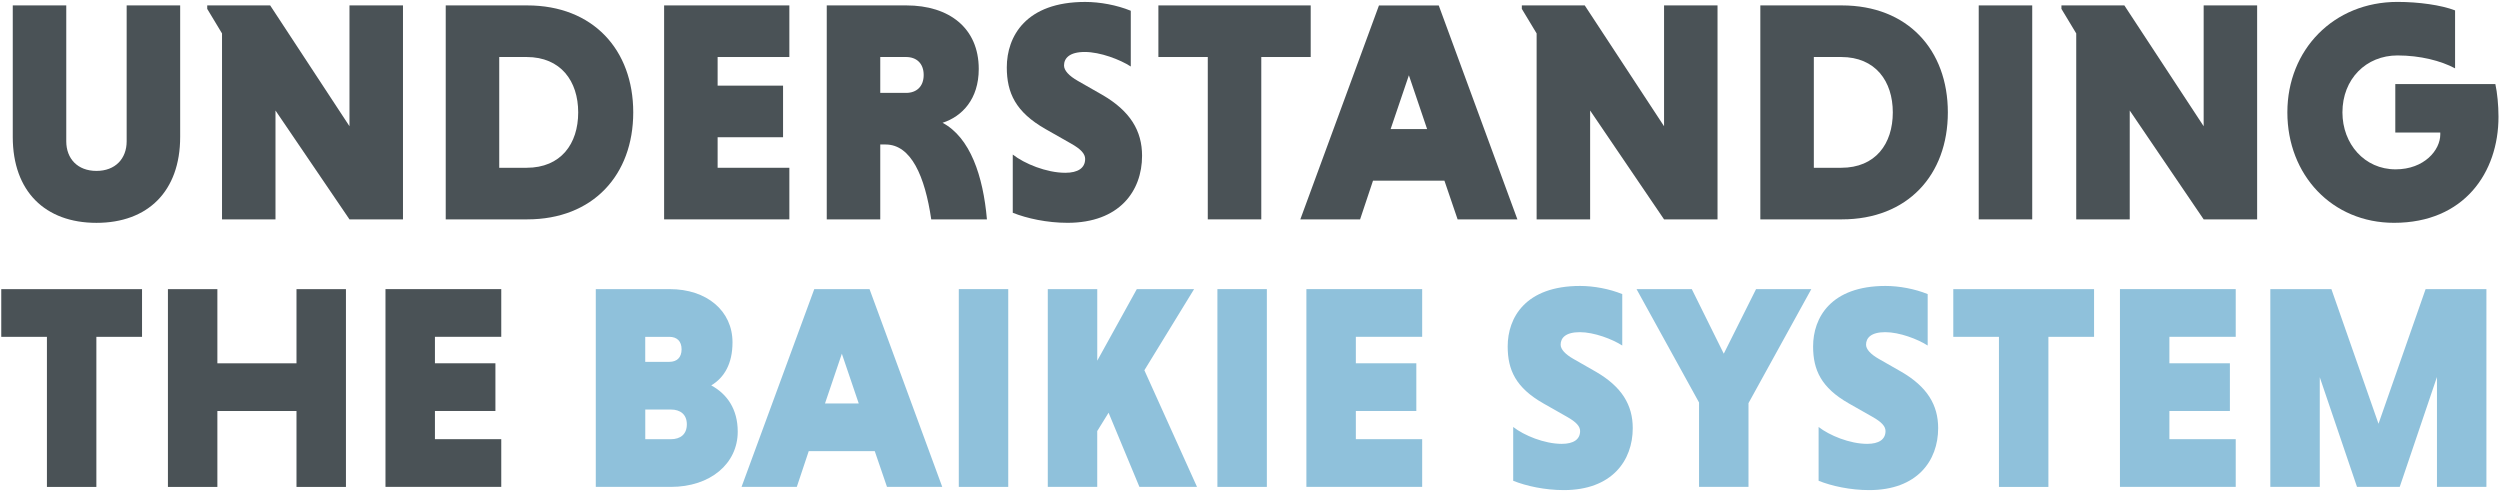
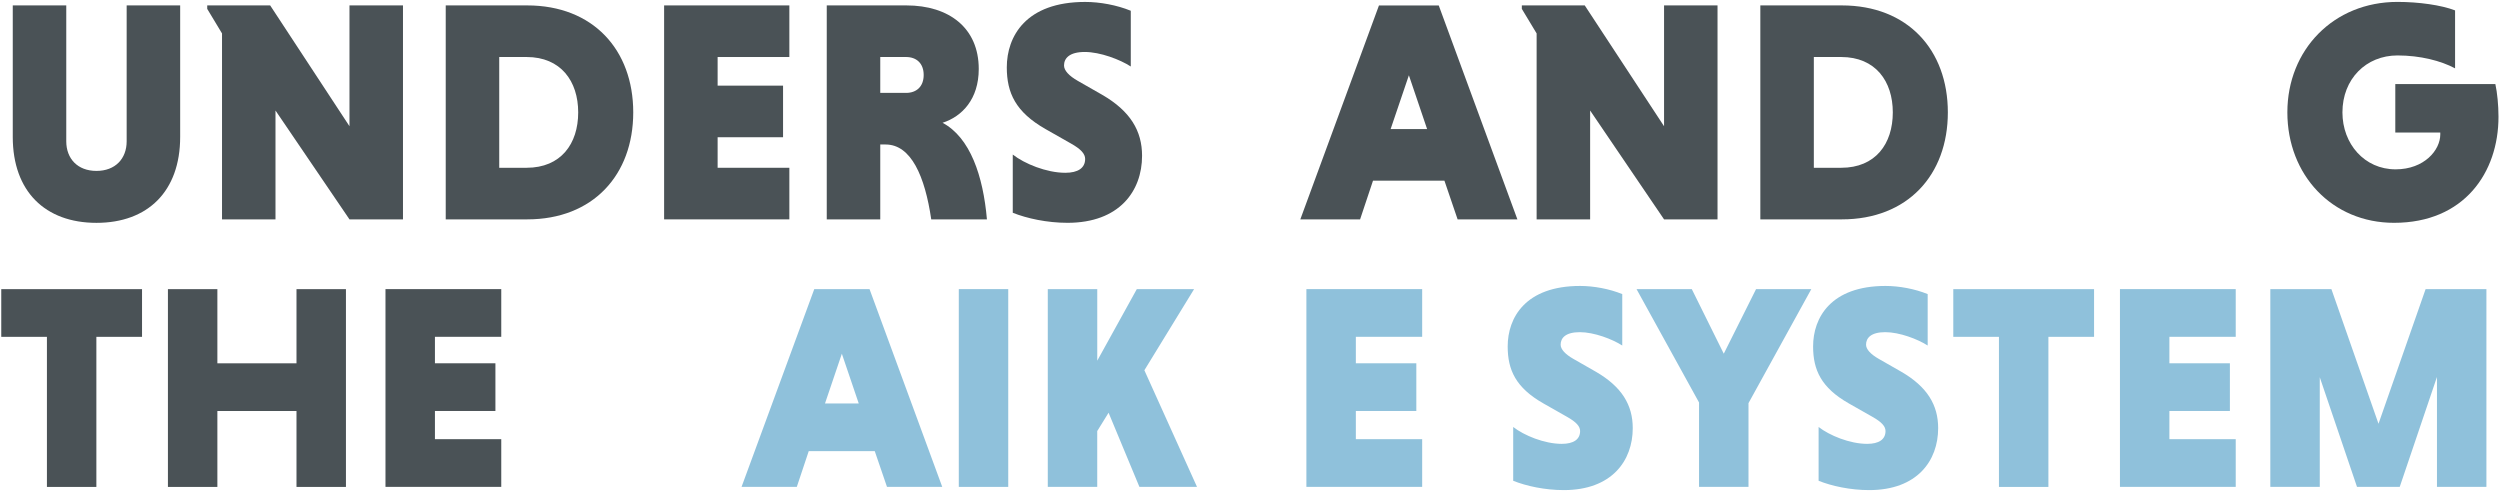
<svg xmlns="http://www.w3.org/2000/svg" width="813px" height="160px" viewBox="0 0 813 160" version="1.1">
  <title>UNDERSTANDING THE BAIKIE SYSTEM</title>
  <g id="Page-1" stroke="none" stroke-width="1" fill="none" fill-rule="evenodd">
    <g id="UNDERSTANDING-THE-BAIKIE-SYSTEM" transform="translate(0.41, 0.62)" fill-rule="nonzero">
      <g id="Group" transform="translate(3.74, 0)" fill="#4A5256">
        <path d="M54.44,1.14 L54.44,43.91 C54.44,61.61 43.9,71.85 27.22,71.85 C10.54,71.85 2.84217094e-14,61.62 2.84217094e-14,43.91 L2.84217094e-14,1.14 L17.4,1.14 L17.4,45.34 C17.4,50.97 21.08,54.96 27.22,54.96 C33.36,54.96 37.04,50.97 37.04,45.34 L37.04,1.14 L54.44,1.14 Z" id="Path" />
        <polygon id="Path" points="85.44 35.32 85.44 70.72 68.05 70.72 68.05 10.25 63.24 2.27 63.24 1.14 83.71 1.14 109.5 40.43 109.5 1.14 126.9 1.14 126.9 70.72 109.5 70.72" />
        <path d="M140.8,1.14 L167.3,1.14 C188.69,1.14 201.78,15.57 201.78,35.93 C201.78,56.29 188.68,70.72 167.3,70.72 L140.8,70.72 L140.8,1.14 Z M158.2,17.92 L158.2,53.94 L167.1,53.94 C178.25,53.94 183.88,46.16 183.88,35.93 C183.88,25.8 178.25,17.92 167.1,17.92 L158.2,17.92 L158.2,17.92 Z" id="Shape" />
        <polygon id="Path" points="211.82 70.72 211.82 1.14 252.55 1.14 252.55 17.92 229.22 17.92 229.22 27.23 250.5 27.23 250.5 44.01 229.22 44.01 229.22 53.94 252.55 53.94 252.55 70.72 211.82 70.72" />
        <path d="M264.72,1.14 L290.61,1.14 C304.53,1.14 314.14,8.51 314.14,21.81 C314.14,31.63 308.72,37.26 302.37,39.31 C311.37,44.12 315.57,56.6 316.8,70.72 L298.69,70.72 C296.64,56.7 292.14,46.37 283.85,46.37 L282.11,46.37 L282.11,70.72 L264.71,70.72 L264.71,1.14 L264.72,1.14 Z M290.5,17.92 L282.11,17.92 L282.11,29.59 L290.5,29.59 C293.88,29.59 296.23,27.54 296.23,23.76 C296.23,19.98 293.88,17.92 290.5,17.92 Z" id="Shape" />
        <path d="M363.56,20.99 C360.08,18.74 353.63,16.28 348.62,16.28 C343.61,16.28 341.87,18.33 341.87,20.68 C341.87,22.32 343.51,24.06 346.37,25.69 L354.25,30.19 C363.46,35.51 367.25,41.96 367.25,50.04 C367.25,61.5 359.88,71.84 343,71.84 C336.35,71.84 329.8,70.41 325.2,68.57 L325.2,49.64 C328.99,52.61 336.15,55.57 342.29,55.57 C346.38,55.57 348.74,54.04 348.74,51.07 C348.74,49.43 347.41,47.9 344.14,46.06 L335.85,41.35 C326.13,35.82 323.26,29.58 323.26,21.29 C323.26,11.16 329.5,0.01 348.74,0.01 C353.55,0.01 359.07,1.03 363.58,2.88 L363.58,20.99 L363.56,20.99 Z" id="Path" />
-         <polygon id="Path" points="388.63 17.92 372.56 17.92 372.56 1.14 422.09 1.14 422.09 17.92 406.02 17.92 406.02 70.72 388.62 70.72 388.62 17.92" />
        <path d="M465.58,58.14 L442.35,58.14 L438.15,70.73 L418.71,70.73 L444.29,1.15 L463.73,1.15 L489.31,70.73 L469.87,70.73 L465.58,58.14 Z M448.08,41.36 L459.95,41.36 L454.02,23.86 L448.08,41.36 Z" id="Shape" />
        <polygon id="Path" points="512.96 35.32 512.96 70.72 495.56 70.72 495.56 10.25 490.75 2.27 490.75 1.14 511.21 1.14 537 40.43 537 1.14 554.39 1.14 554.39 70.72 537 70.72" />
        <path d="M568.31,1.14 L594.81,1.14 C616.2,1.14 629.29,15.57 629.29,35.93 C629.29,56.29 616.19,70.72 594.81,70.72 L568.31,70.72 L568.31,1.14 Z M585.71,17.92 L585.71,53.94 L594.61,53.94 C605.76,53.94 611.39,46.16 611.39,35.93 C611.39,25.8 605.76,17.92 594.61,17.92 L585.71,17.92 L585.71,17.92 Z" id="Shape" />
-         <polygon id="Path" points="639.33 1.14 656.73 1.14 656.73 70.72 639.33 70.72" />
-         <polygon id="Path" points="688.44 35.32 688.44 70.72 671.04 70.72 671.04 10.25 666.23 2.27 666.23 1.14 686.69 1.14 712.48 40.43 712.48 1.14 729.87 1.14 729.87 70.72 712.48 70.72" />
        <path d="M794.25,21.61 C789.65,19.15 782.89,17.41 775.52,17.41 C765.29,17.41 757.61,25.08 757.61,35.93 C757.61,46.16 764.77,54.45 774.9,54.45 C784.21,54.45 789.43,48.21 789.43,43.09 L789.43,42.48 L774.8,42.48 L774.8,26.72 L807.34,26.72 C807.95,29.48 808.36,33.58 808.36,37.36 C808.36,55.47 797.21,71.84 774.39,71.84 C754.23,71.84 739.7,56.29 739.7,35.92 C739.7,15.56 754.74,0 775.51,0 C782.37,0 789.73,1.02 794.24,2.76 L794.24,21.61 L794.25,21.61 Z" id="Path" />
      </g>
      <g id="Group" transform="translate(0, 93.4)" fill="#4A5256">
        <polygon id="Path" points="14.85 15.52 3.55271368e-15 15.52 3.55271368e-15 0.01 45.78 0.01 45.78 15.52 30.93 15.52 30.93 64.33 14.85 64.33" />
        <polygon id="Path" points="96.01 39.64 70.28 39.64 70.28 64.33 54.2 64.33 54.2 0.01 70.28 0.01 70.28 24.13 96.01 24.13 96.01 0.01 112.09 0.01 112.09 64.33 96.01 64.33" />
        <polygon id="Path" points="124.95 64.32 124.95 0 162.6 0 162.6 15.51 141.03 15.51 141.03 24.12 160.7 24.12 160.7 39.63 141.03 39.63 141.03 48.8 162.6 48.8 162.6 64.31 124.95 64.31" />
      </g>
      <g id="Group" transform="translate(193.34, 92.37)" fill="#8FC1DB">
-         <path d="M0,1.03 L24.03,1.03 C36.14,1.03 44.46,8.12 44.46,18.34 C44.46,25.25 41.81,29.79 37.55,32.34 C42.75,35.18 46.16,40.1 46.16,47.38 C46.16,57.78 37.27,65.35 24.4,65.35 L0,65.35 L0,1.03 L0,1.03 Z M23.93,16.55 L16.08,16.55 L16.08,24.68 L23.93,24.68 C26.39,24.68 27.9,23.26 27.9,20.61 C27.91,17.96 26.39,16.55 23.93,16.55 Z M24.41,40.19 L16.09,40.19 L16.09,49.84 L24.41,49.84 C27.53,49.84 29.61,48.23 29.61,45.02 C29.61,41.81 27.53,40.19 24.41,40.19 Z" id="Shape" />
        <path d="M90.72,53.72 L69.25,53.72 L65.37,65.35 L47.4,65.35 L71.05,1.03 L89.02,1.03 L112.67,65.35 L94.7,65.35 L90.72,53.72 Z M74.54,38.21 L85.51,38.21 L80.02,22.04 L74.54,38.21 Z" id="Shape" />
        <polygon id="Path" points="118.05 1.03 134.13 1.03 134.13 65.35 118.05 65.35" />
        <polygon id="Path" points="147 1.03 163.08 1.03 163.08 24.3 175.94 1.03 194.57 1.03 178.4 27.42 195.52 65.35 176.79 65.35 166.76 41.23 163.07 47.19 163.07 65.35 146.99 65.35 146.99 1.03" />
-         <polygon id="Path" points="202.15 1.03 218.23 1.03 218.23 65.35 202.15 65.35" />
        <polygon id="Path" points="231.09 65.35 231.09 1.03 268.74 1.03 268.74 16.54 247.17 16.54 247.17 25.15 266.84 25.15 266.84 40.66 247.17 40.66 247.17 49.83 268.74 49.83 268.74 65.34 231.09 65.34" />
        <path d="M333.82,19.38 C330.6,17.3 324.65,15.03 320.01,15.03 C315.37,15.03 313.77,16.92 313.77,19.1 C313.77,20.61 315.28,22.22 317.93,23.73 L325.21,27.89 C333.72,32.81 337.22,38.77 337.22,46.24 C337.22,56.83 330.41,66.39 314.8,66.39 C308.65,66.39 302.6,65.07 298.34,63.36 L298.34,45.86 C301.84,48.6 308.46,51.35 314.14,51.35 C317.92,51.35 320.1,49.93 320.1,47.19 C320.1,45.68 318.87,44.26 315.84,42.56 L308.18,38.21 C299.19,33.1 296.55,27.33 296.55,19.67 C296.55,10.31 302.32,5.68434189e-14 320.1,5.68434189e-14 C324.55,5.68434189e-14 329.65,0.95 333.81,2.65 L333.81,19.38 L333.82,19.38 Z" id="Path" />
        <polygon id="Path" points="358.79 37.92 338.45 1.03 356.42 1.03 366.82 22.03 377.32 1.03 395.29 1.03 374.86 38.11 374.86 65.35 358.78 65.35 358.78 37.92" />
        <path d="M433.14,19.38 C429.92,17.3 423.97,15.03 419.33,15.03 C414.69,15.03 413.09,16.92 413.09,19.1 C413.09,20.61 414.6,22.22 417.25,23.73 L424.53,27.89 C433.04,32.81 436.54,38.77 436.54,46.24 C436.54,56.83 429.73,66.39 414.12,66.39 C407.97,66.39 401.92,65.07 397.66,63.36 L397.66,45.86 C401.16,48.6 407.78,51.35 413.46,51.35 C417.24,51.35 419.42,49.93 419.42,47.19 C419.42,45.68 418.19,44.26 415.16,42.56 L407.5,38.21 C398.51,33.1 395.87,27.33 395.87,19.67 C395.87,10.31 401.64,5.68434189e-14 419.42,5.68434189e-14 C423.87,5.68434189e-14 428.97,0.95 433.13,2.65 L433.13,19.38 L433.14,19.38 Z" id="Path" />
        <polygon id="Path" points="456.31 16.55 441.46 16.55 441.46 1.04 487.24 1.04 487.24 16.55 472.39 16.55 472.39 65.36 456.31 65.36 456.31 16.55" />
        <polygon id="Path" points="495.66 65.35 495.66 1.03 533.31 1.03 533.31 16.54 511.74 16.54 511.74 25.15 531.41 25.15 531.41 40.66 511.74 40.66 511.74 49.83 533.31 49.83 533.31 65.34 495.66 65.34" />
        <polygon id="Path" points="572.75 65.35 560.64 29.69 560.64 65.35 544.56 65.35 544.56 1.03 564.42 1.03 579.74 44.82 595.06 1.03 614.83 1.03 614.83 65.35 598.75 65.35 598.75 29.6 586.64 65.35 572.75 65.35" />
      </g>
    </g>
  </g>
</svg>